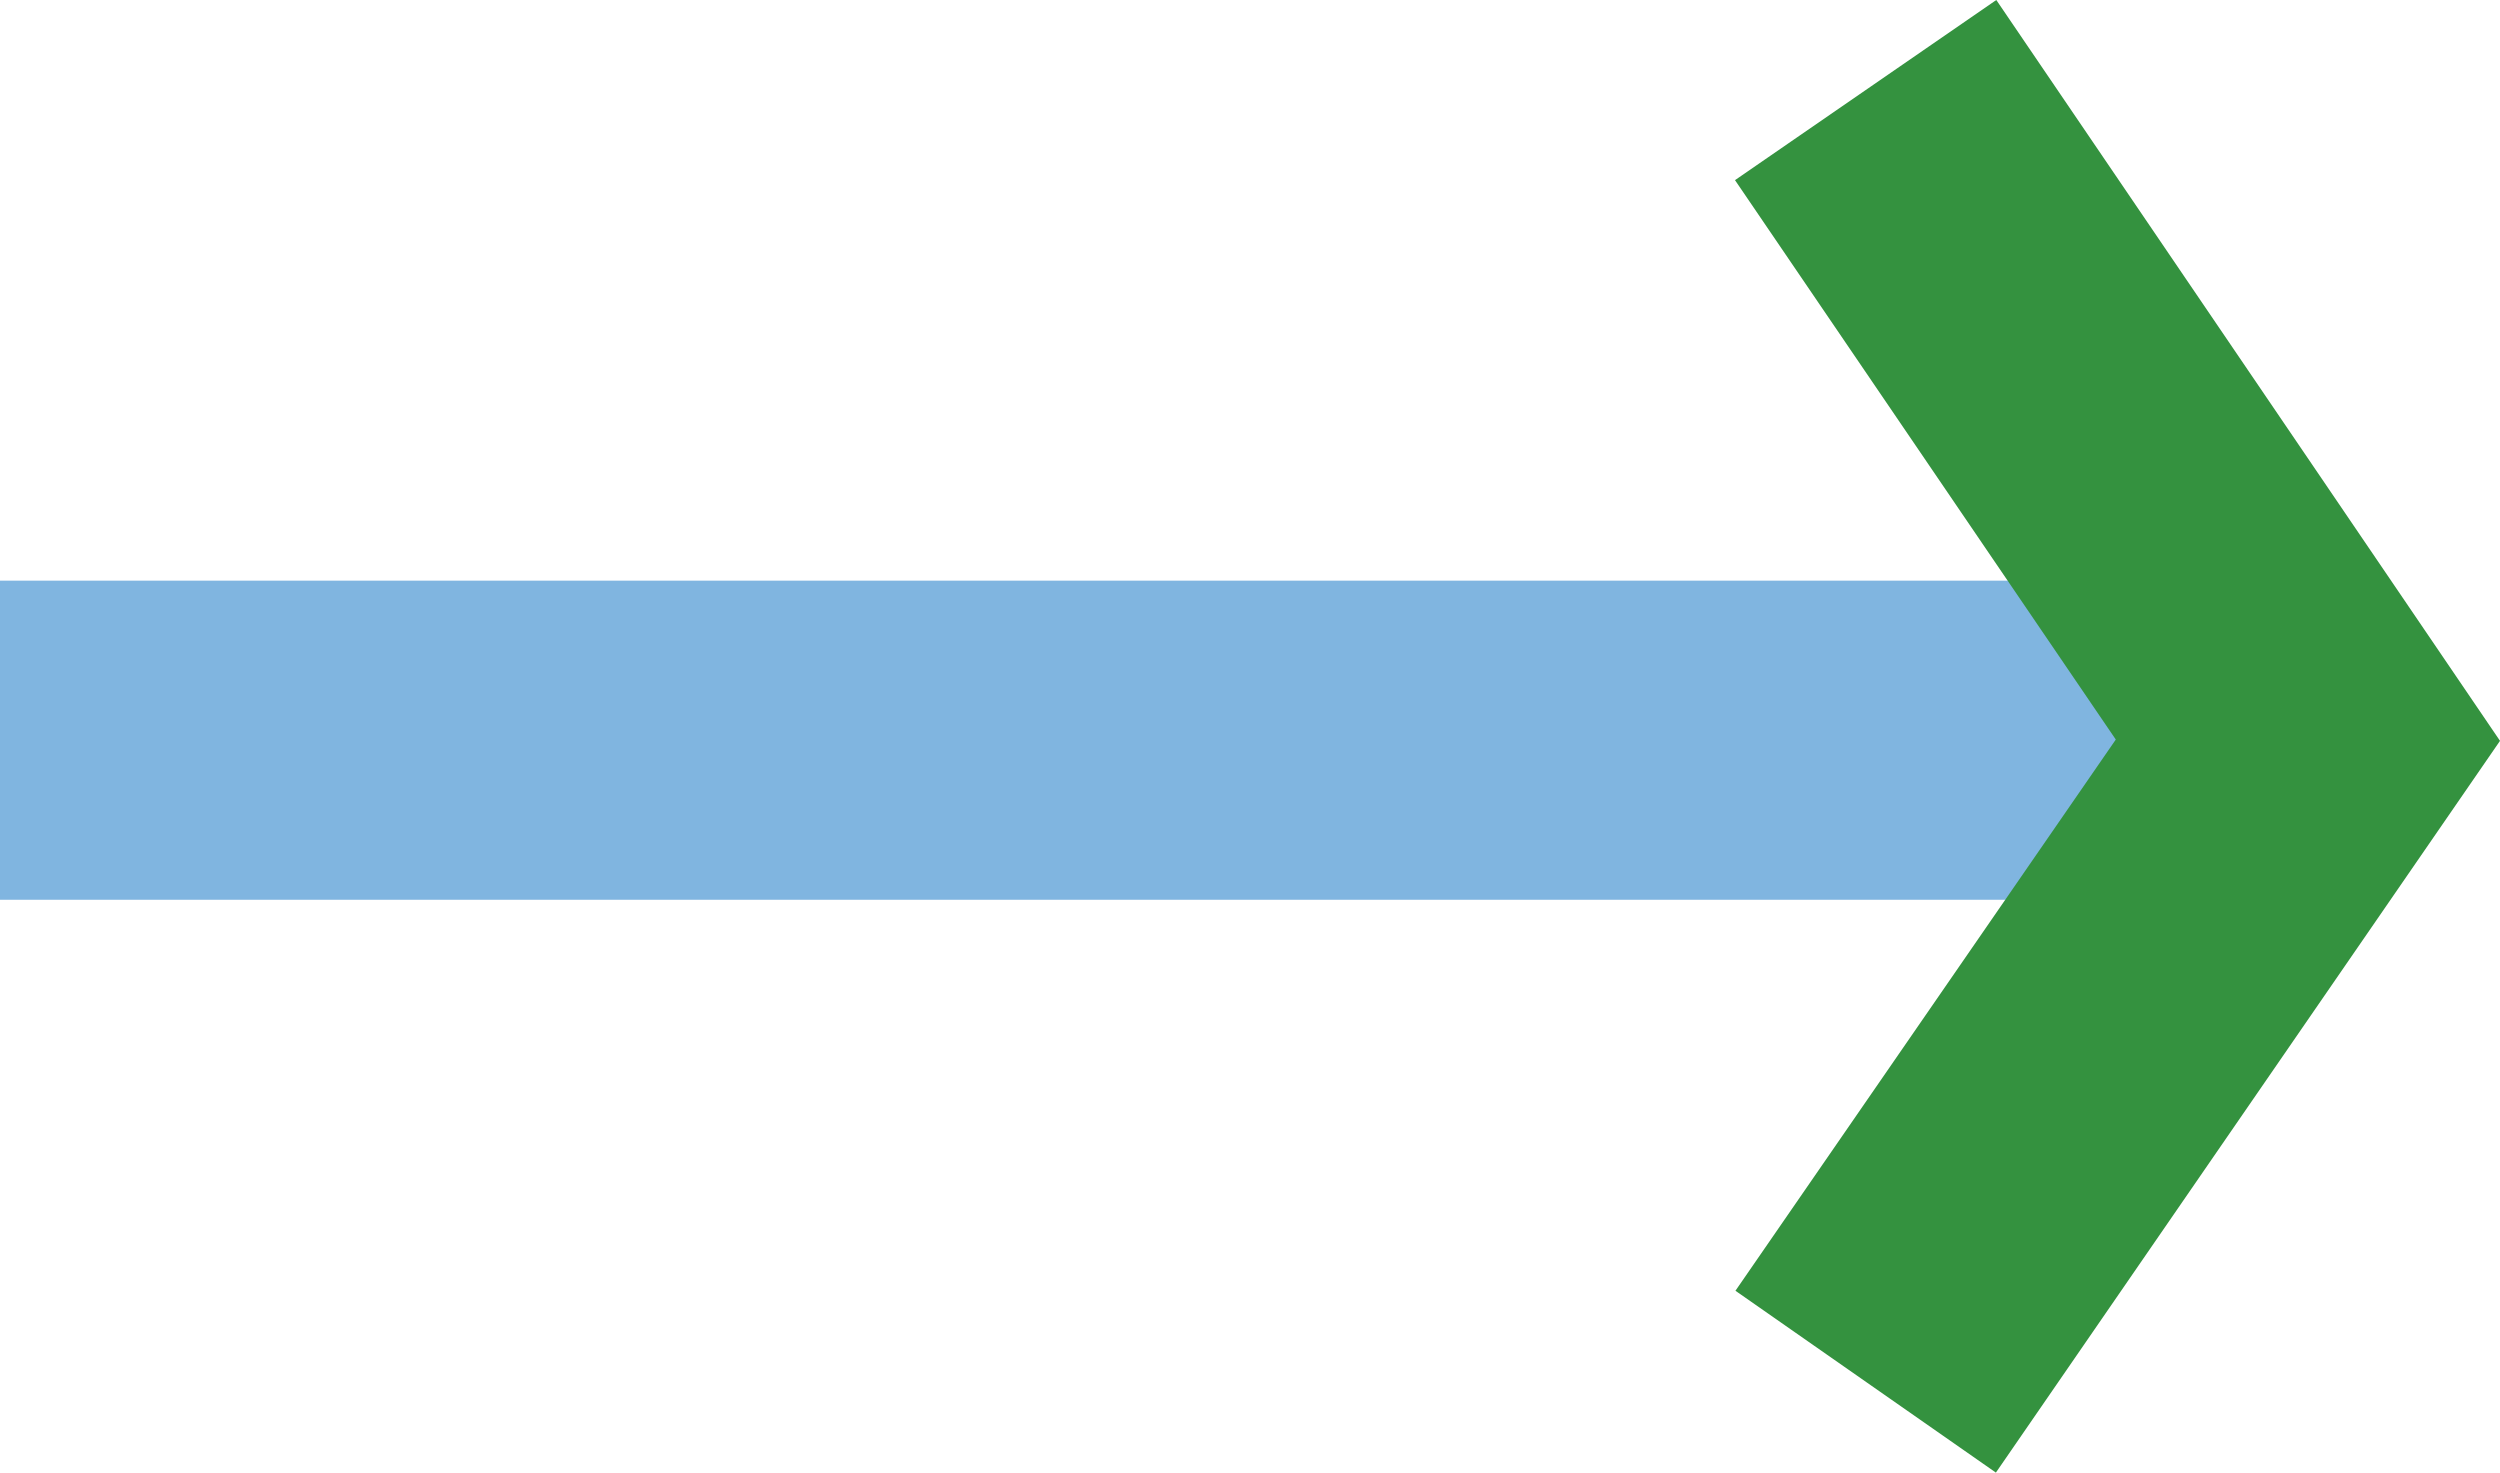
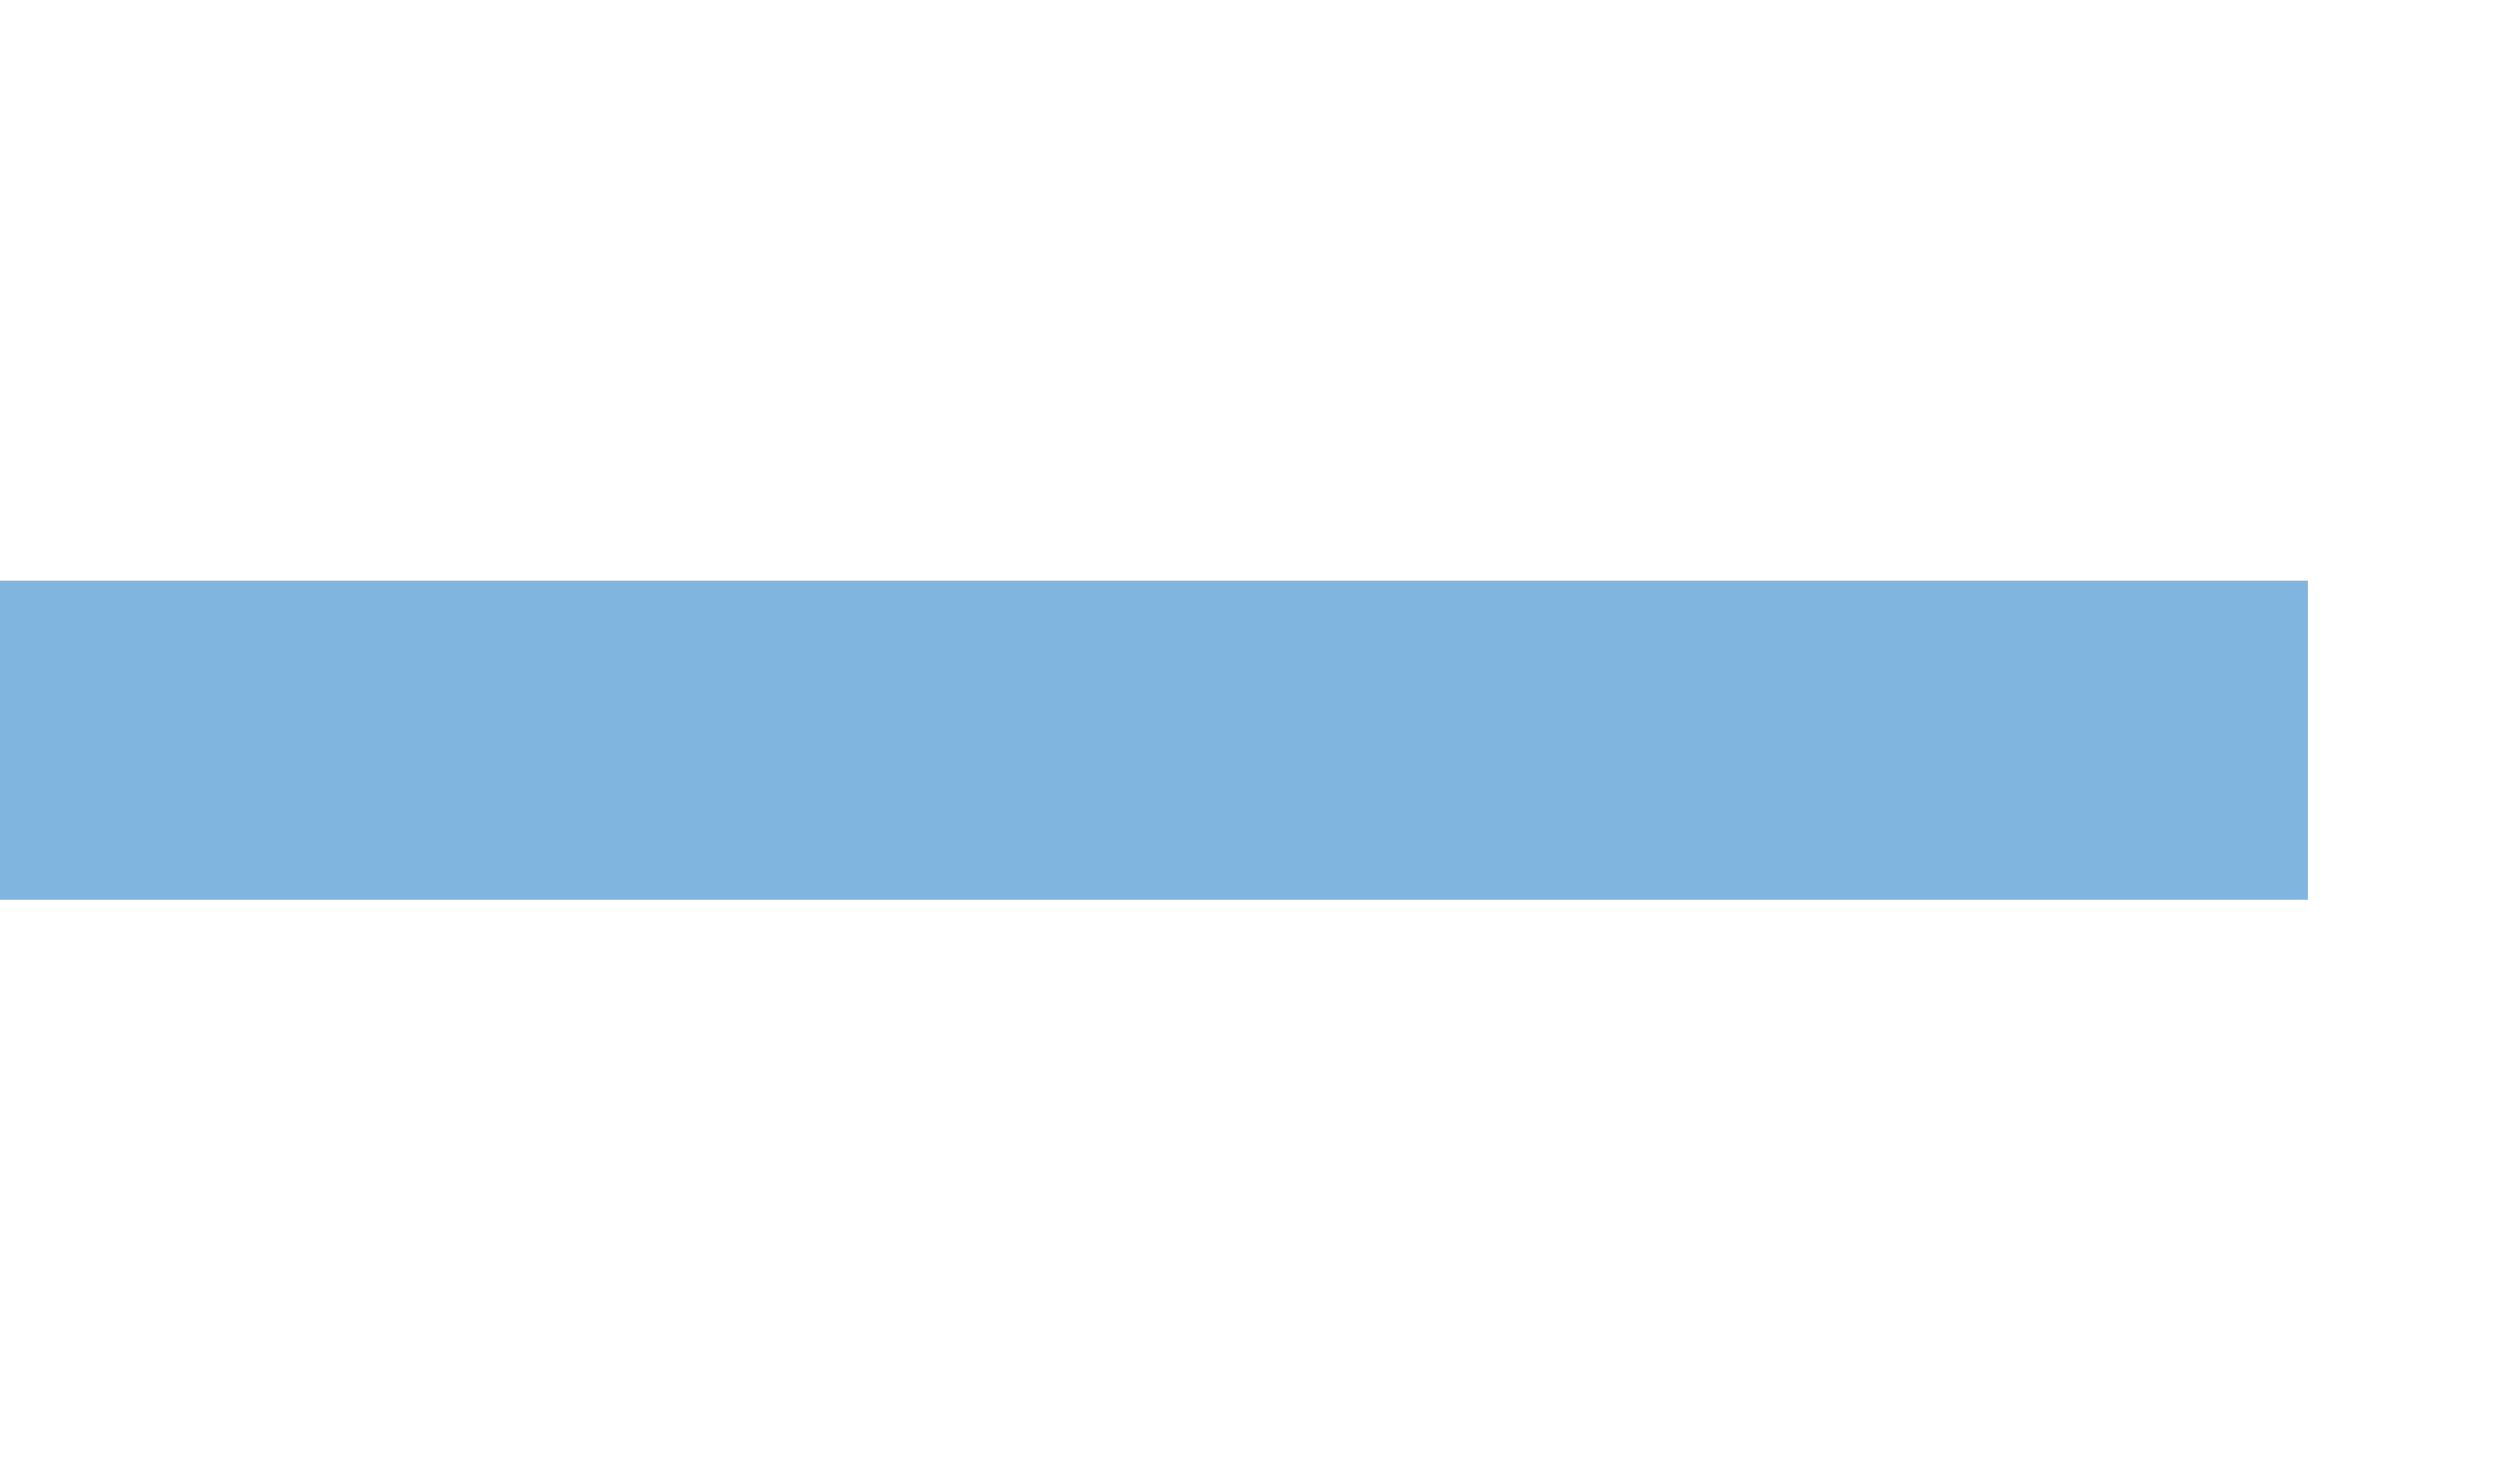
<svg xmlns="http://www.w3.org/2000/svg" width="73" height="43" viewBox="0 0 73 43" fill="none">
  <g clip-path="url(#clip0_307_351)">
-     <path d="M67.39 16.955H0V26.273H67.39V16.955Z" fill="#80B5E0" />
-     <path d="M58.28 43L50.675 37.69L61.781 21.595L50.662 5.26L58.292 0L73 21.633L58.28 43Z" fill="#34923F" />
+     <path d="M67.39 16.955H0V26.273H67.39Z" fill="#80B5E0" />
  </g>
  <defs>
    <clipPath id="clip0_307_351">
      <rect width="73" height="43" fill="white" />
    </clipPath>
  </defs>
</svg>